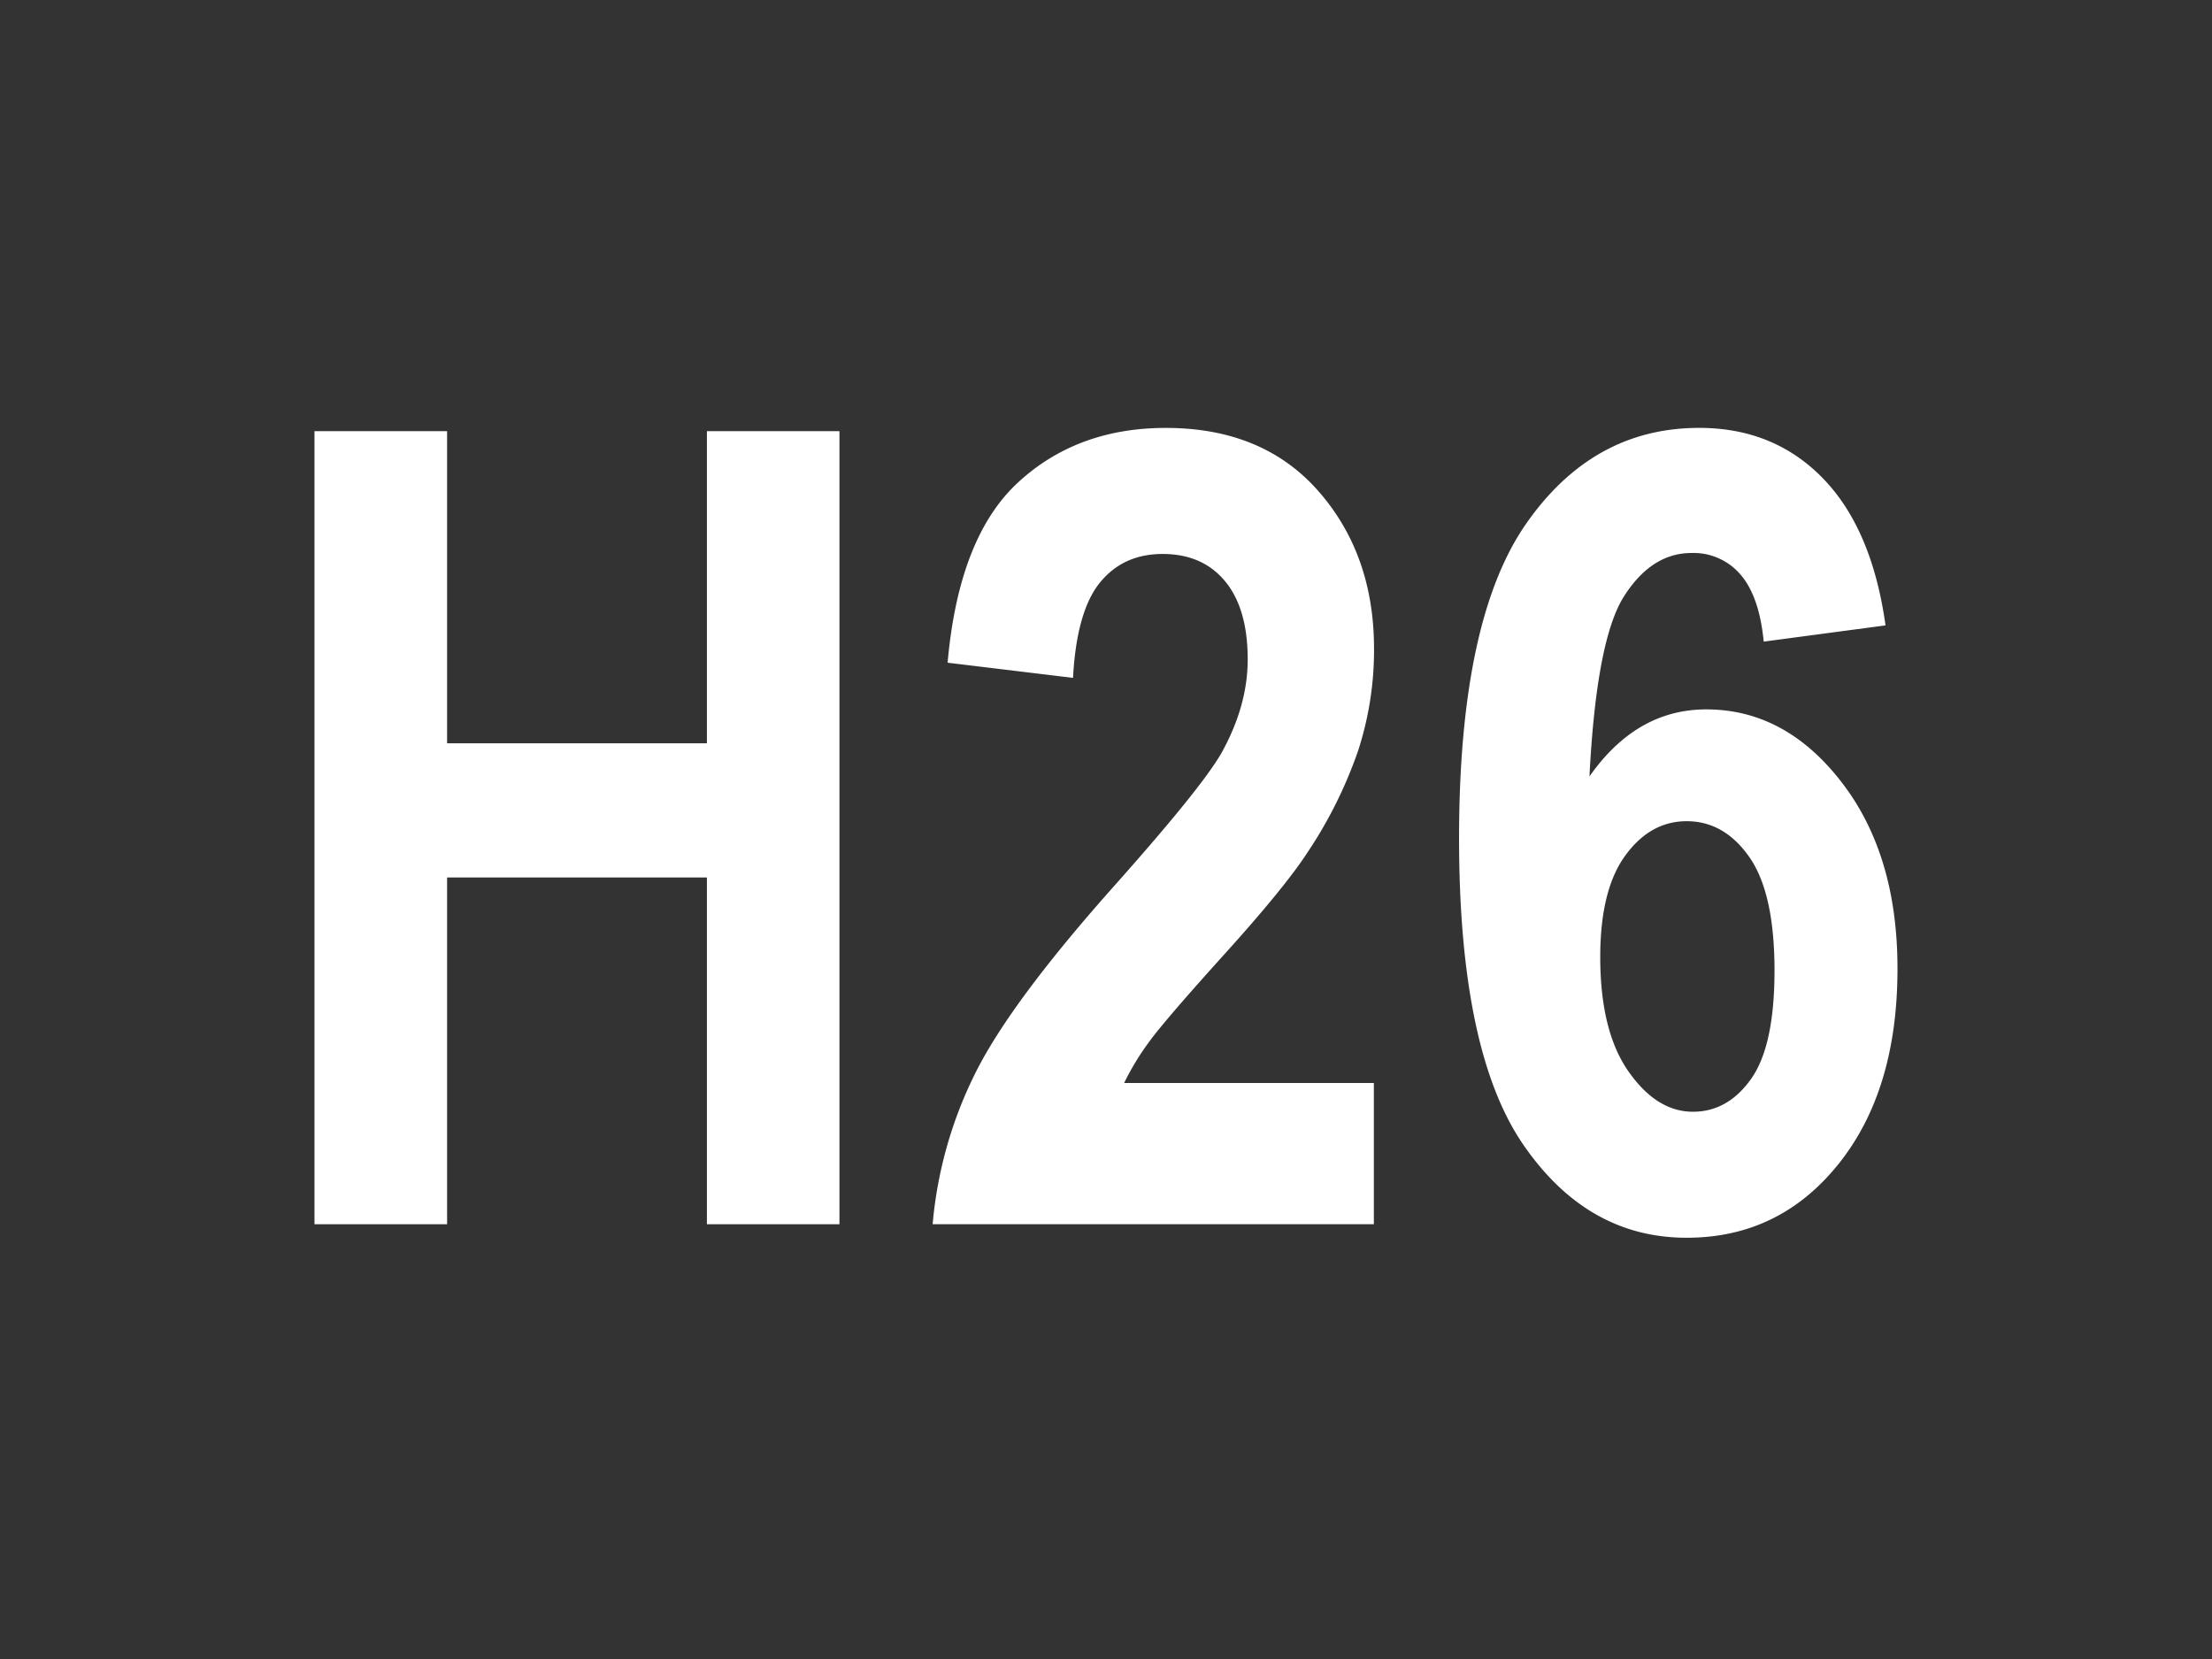
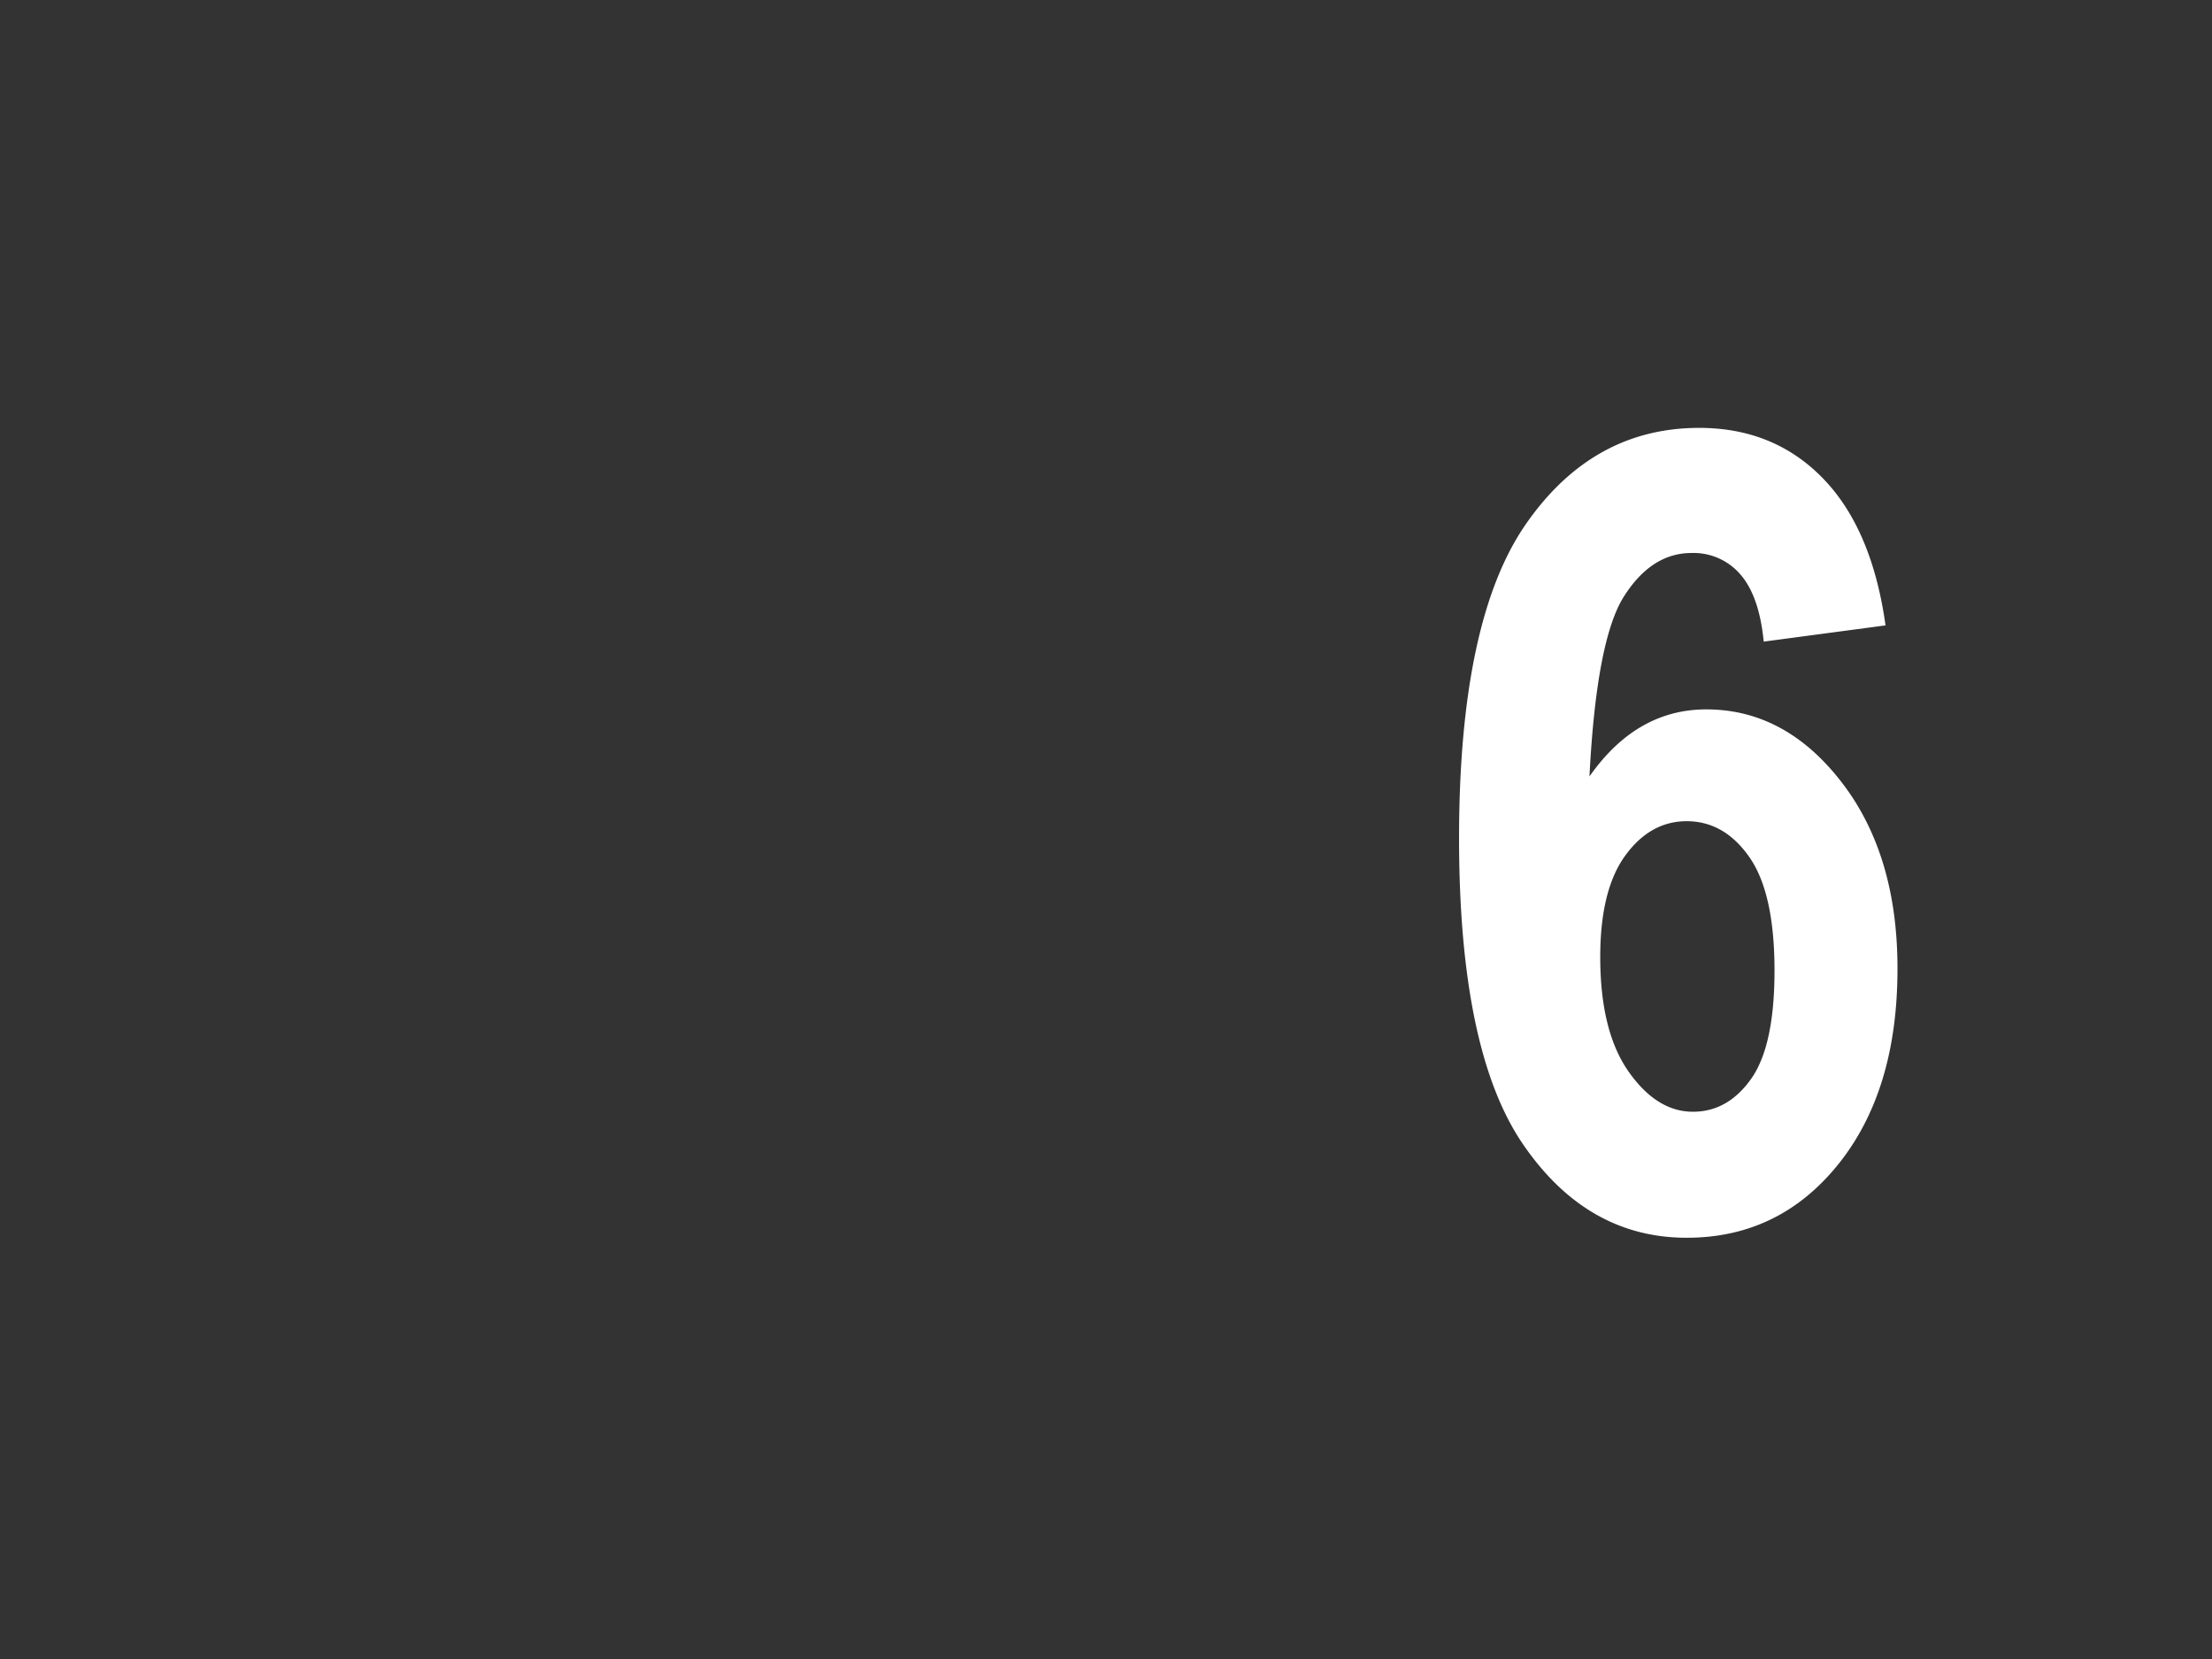
<svg xmlns="http://www.w3.org/2000/svg" id="Livello_1" data-name="Livello 1" viewBox="0 0 640 480" width="640" height="480">
  <rect x="0" y="0" width="640" height="480" fill="#333333" stroke="none" />
  <defs>
    <style>.cls-1{fill:none;}.cls-2{clip-path:url(#clip-path);}.cls-3{fill:#fff;}</style>
    <clipPath id="clip-path">
      <rect class="cls-1" width="640" height="480" />
    </clipPath>
  </defs>
  <g class="cls-2">
-     <polygon class="cls-3" points="90.99 354.21 90.99 124.75 129.36 124.75 129.36 215.06 204.53 215.06 204.53 124.75 242.88 124.75 242.88 354.21 204.53 354.21 204.53 253.88 129.36 253.88 129.36 354.21 90.99 354.21" />
    <g class="cls-2">
-       <path class="cls-3" d="M397.5,313.35v40.86H269.84a121.58,121.58,0,0,1,12.44-43.9q10.38-20.74,41-55,24.61-27.71,30.2-37.57Q361,204.12,361,190.8q0-14.72-6.54-22.62t-18.08-7.9q-11.41,0-18.15,8.3t-7.77,27.55l-36.29-4.39q3.24-36.31,20.35-52.12t42.76-15.81q28.14,0,44.2,18.32t16.07,45.54a93.91,93.91,0,0,1-4.6,29.51,127.74,127.74,0,0,1-14.58,29.35q-6.6,10.17-23.84,29.26t-21.84,25.36a76.8,76.8,0,0,0-7.45,12.2Z" />
      <path class="cls-3" d="M463,276.89q0,21.44,8.17,33.11t18.66,11.66q10.11,0,16.85-9.55t6.74-31.31q0-22.38-7.26-32.79T488,237.6q-10.52,0-17.76,9.94T463,276.89m82.56-95.95-35.26,4.7q-1.29-13.15-6.73-19.41A17.84,17.84,0,0,0,489.39,160q-11.53,0-19.51,12.53t-10,52.12q13.61-19.41,33.82-19.4,22.82,0,39.08,21T549,280.34q0,35.21-17.11,56.5T488,358.12q-28.79,0-47.31-27t-18.54-88.52q0-63.08,19.32-90.94t50.15-27.86q21.65,0,35.84,14.63t18.08,42.5" />
    </g>
  </g>
</svg>